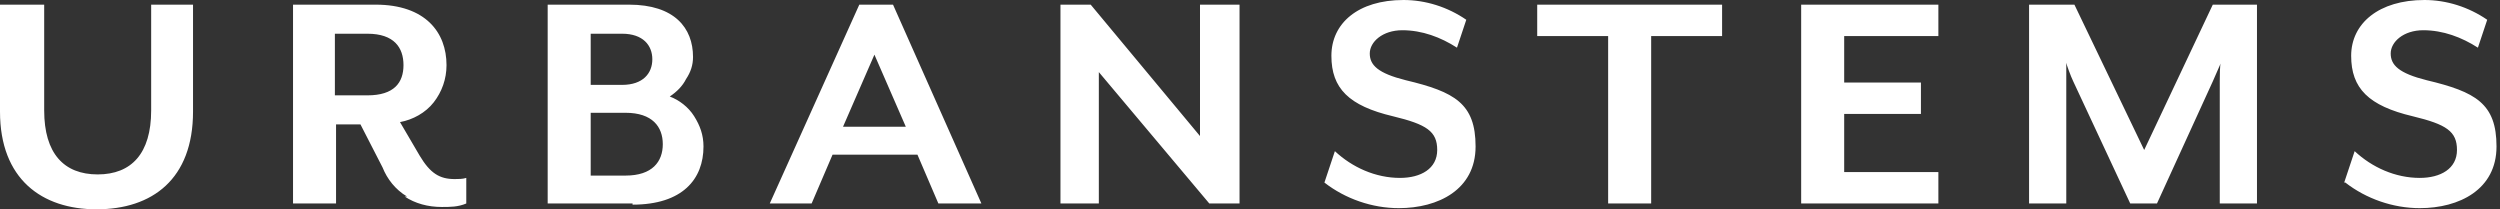
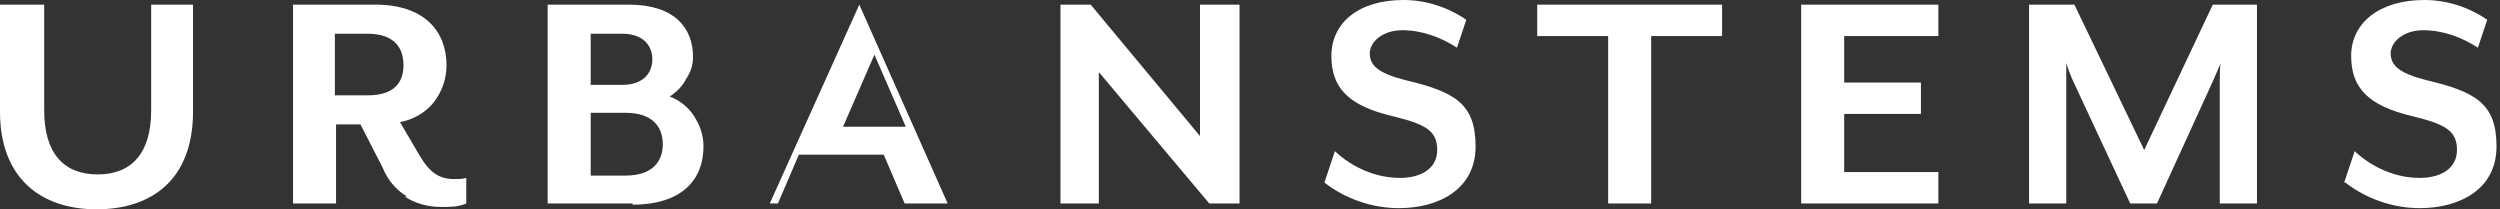
<svg xmlns="http://www.w3.org/2000/svg" version="1.1" viewBox="0 0 215 18">
  <rect x="0" y="0" width="215" height="18" fill="#333333" stroke="none" />
  <defs>
    <style>
      .st0 {
        fill: #fff;
        fill-rule: evenodd;
      }
    </style>
  </defs>
  <g id="Layer_1" focusable="false">
-     <path class="st0" d="M201.7,15.7c1.8,1.4,4.1,2.2,6.4,2.2h0c3.4,0,6.6-1.6,6.6-5.3s-1.8-4.7-6-5.7c-2.4-.6-3.1-1.3-3.1-2.3s1.1-2,2.8-2c1.7,0,3.3.6,4.7,1.5l.8-2.4C212.3.6,210.4,0,208.5,0,204.6,0,202.2,2,202.2,4.8s1.5,4.3,5.3,5.2c2.9.7,3.8,1.3,3.8,2.9s-1.4,2.4-3.2,2.4c-2.1,0-4.1-.9-5.6-2.3l-.9,2.7ZM113.9,15.7c1.8,1.4,4.1,2.2,6.4,2.2h0c3.4,0,6.6-1.6,6.6-5.3s-1.8-4.7-6-5.7c-2.4-.6-3.1-1.3-3.1-2.3s1.1-2,2.8-2c1.7,0,3.3.6,4.7,1.5l.8-2.4C124.5.6,122.6,0,120.7,0,116.8,0,114.5,2,114.5,4.8s1.5,4.3,5.3,5.2c2.9.7,3.8,1.3,3.8,2.9s-1.4,2.4-3.2,2.4c-2.1,0-4.1-.9-5.6-2.3l-.9,2.7ZM0,9.6c0,5.8,3.6,8.4,8.3,8.4h0c4.8,0,8.3-2.6,8.3-8.4V.4h-3.6v9.1c0,3.7-1.7,5.5-4.6,5.5s-4.6-1.8-4.6-5.5V.4H0v9.2ZM31.6,8.2h-2.8V2.9h2.8c2.3,0,3.1,1.2,3.1,2.7s-.8,2.6-3.1,2.6ZM34.8,16.9c.9.6,2,.9,3.2.9h0c.7,0,1.4,0,2.1-.3v-2.2c-.3.1-.7.1-1,.1-1.3,0-2.1-.5-3-2l-1.7-2.9c1.1-.2,2.2-.8,2.9-1.7.7-.9,1.1-2,1.1-3.2,0-2.8-1.8-5.2-6.1-5.2h-7.1v17.1h3.7v-6.8h2.1l1.9,3.7c.4,1,1.1,1.9,2.1,2.5ZM53.8,9.7h-3v5.4h3c2.3,0,3.2-1.2,3.2-2.7s-.9-2.7-3.2-2.7ZM50.8,7.3h2.7c1.8,0,2.6-1,2.6-2.2s-.8-2.2-2.6-2.2h-2.7v4.4ZM54.4,17.5h-7.3V.4h7c3.9,0,5.5,2,5.5,4.5,0,.7-.2,1.3-.6,1.9-.3.6-.8,1.1-1.4,1.5.8.3,1.6.9,2.1,1.7.5.8.8,1.6.8,2.6,0,2.8-1.8,5-6.1,5h0ZM77.9,10.9l-2.7-6.2-2.7,6.2h5.3ZM66.2,17.5L73.9.4h2.9l7.6,17.1h-3.7l-1.8-4.2h-7.3l-1.8,4.2h-3.5ZM103.2.4v11.3L93.8.4h-2.6v17.1h3.3V6.2l9.5,11.3h2.6V.4h-3.3ZM132.2.4v2.7h6.1v14.4h3.7V3.1h6.1V.4h-15.9ZM154.9,17.5V.4h11.8v2.7h-8.1v4h6.6v2.7h-6.6v5h8.1v2.7h-11.8ZM190.9,17.5V7c0-.4,0-1.5.1-1.6l-.7,1.6-4.8,10.5h-2.3l-4.9-10.5c-.2-.4-.6-1.5-.6-1.6,0,0,0,.2,0,.3h0c0,.4,0,1,0,1.3v10.5h-3.2V.4h3.9l6,12.5,5.9-12.5h3.8v17.1h-3.3Z" />
+     <path class="st0" d="M201.7,15.7c1.8,1.4,4.1,2.2,6.4,2.2h0c3.4,0,6.6-1.6,6.6-5.3s-1.8-4.7-6-5.7c-2.4-.6-3.1-1.3-3.1-2.3s1.1-2,2.8-2c1.7,0,3.3.6,4.7,1.5l.8-2.4C212.3.6,210.4,0,208.5,0,204.6,0,202.2,2,202.2,4.8s1.5,4.3,5.3,5.2c2.9.7,3.8,1.3,3.8,2.9s-1.4,2.4-3.2,2.4c-2.1,0-4.1-.9-5.6-2.3l-.9,2.7ZM113.9,15.7c1.8,1.4,4.1,2.2,6.4,2.2h0c3.4,0,6.6-1.6,6.6-5.3s-1.8-4.7-6-5.7c-2.4-.6-3.1-1.3-3.1-2.3s1.1-2,2.8-2c1.7,0,3.3.6,4.7,1.5l.8-2.4C124.5.6,122.6,0,120.7,0,116.8,0,114.5,2,114.5,4.8s1.5,4.3,5.3,5.2c2.9.7,3.8,1.3,3.8,2.9s-1.4,2.4-3.2,2.4c-2.1,0-4.1-.9-5.6-2.3l-.9,2.7ZM0,9.6c0,5.8,3.6,8.4,8.3,8.4h0c4.8,0,8.3-2.6,8.3-8.4V.4h-3.6v9.1c0,3.7-1.7,5.5-4.6,5.5s-4.6-1.8-4.6-5.5V.4H0v9.2ZM31.6,8.2h-2.8V2.9h2.8c2.3,0,3.1,1.2,3.1,2.7s-.8,2.6-3.1,2.6ZM34.8,16.9c.9.6,2,.9,3.2.9h0c.7,0,1.4,0,2.1-.3v-2.2c-.3.1-.7.1-1,.1-1.3,0-2.1-.5-3-2l-1.7-2.9c1.1-.2,2.2-.8,2.9-1.7.7-.9,1.1-2,1.1-3.2,0-2.8-1.8-5.2-6.1-5.2h-7.1v17.1h3.7v-6.8h2.1l1.9,3.7c.4,1,1.1,1.9,2.1,2.5ZM53.8,9.7h-3v5.4h3c2.3,0,3.2-1.2,3.2-2.7s-.9-2.7-3.2-2.7ZM50.8,7.3h2.7c1.8,0,2.6-1,2.6-2.2s-.8-2.2-2.6-2.2h-2.7v4.4ZM54.4,17.5h-7.3V.4h7c3.9,0,5.5,2,5.5,4.5,0,.7-.2,1.3-.6,1.9-.3.6-.8,1.1-1.4,1.5.8.3,1.6.9,2.1,1.7.5.8.8,1.6.8,2.6,0,2.8-1.8,5-6.1,5h0ZM77.9,10.9l-2.7-6.2-2.7,6.2h5.3ZM66.2,17.5L73.9.4l7.6,17.1h-3.7l-1.8-4.2h-7.3l-1.8,4.2h-3.5ZM103.2.4v11.3L93.8.4h-2.6v17.1h3.3V6.2l9.5,11.3h2.6V.4h-3.3ZM132.2.4v2.7h6.1v14.4h3.7V3.1h6.1V.4h-15.9ZM154.9,17.5V.4h11.8v2.7h-8.1v4h6.6v2.7h-6.6v5h8.1v2.7h-11.8ZM190.9,17.5V7c0-.4,0-1.5.1-1.6l-.7,1.6-4.8,10.5h-2.3l-4.9-10.5c-.2-.4-.6-1.5-.6-1.6,0,0,0,.2,0,.3h0c0,.4,0,1,0,1.3v10.5h-3.2V.4h3.9l6,12.5,5.9-12.5h3.8v17.1h-3.3Z" />
  </g>
</svg>